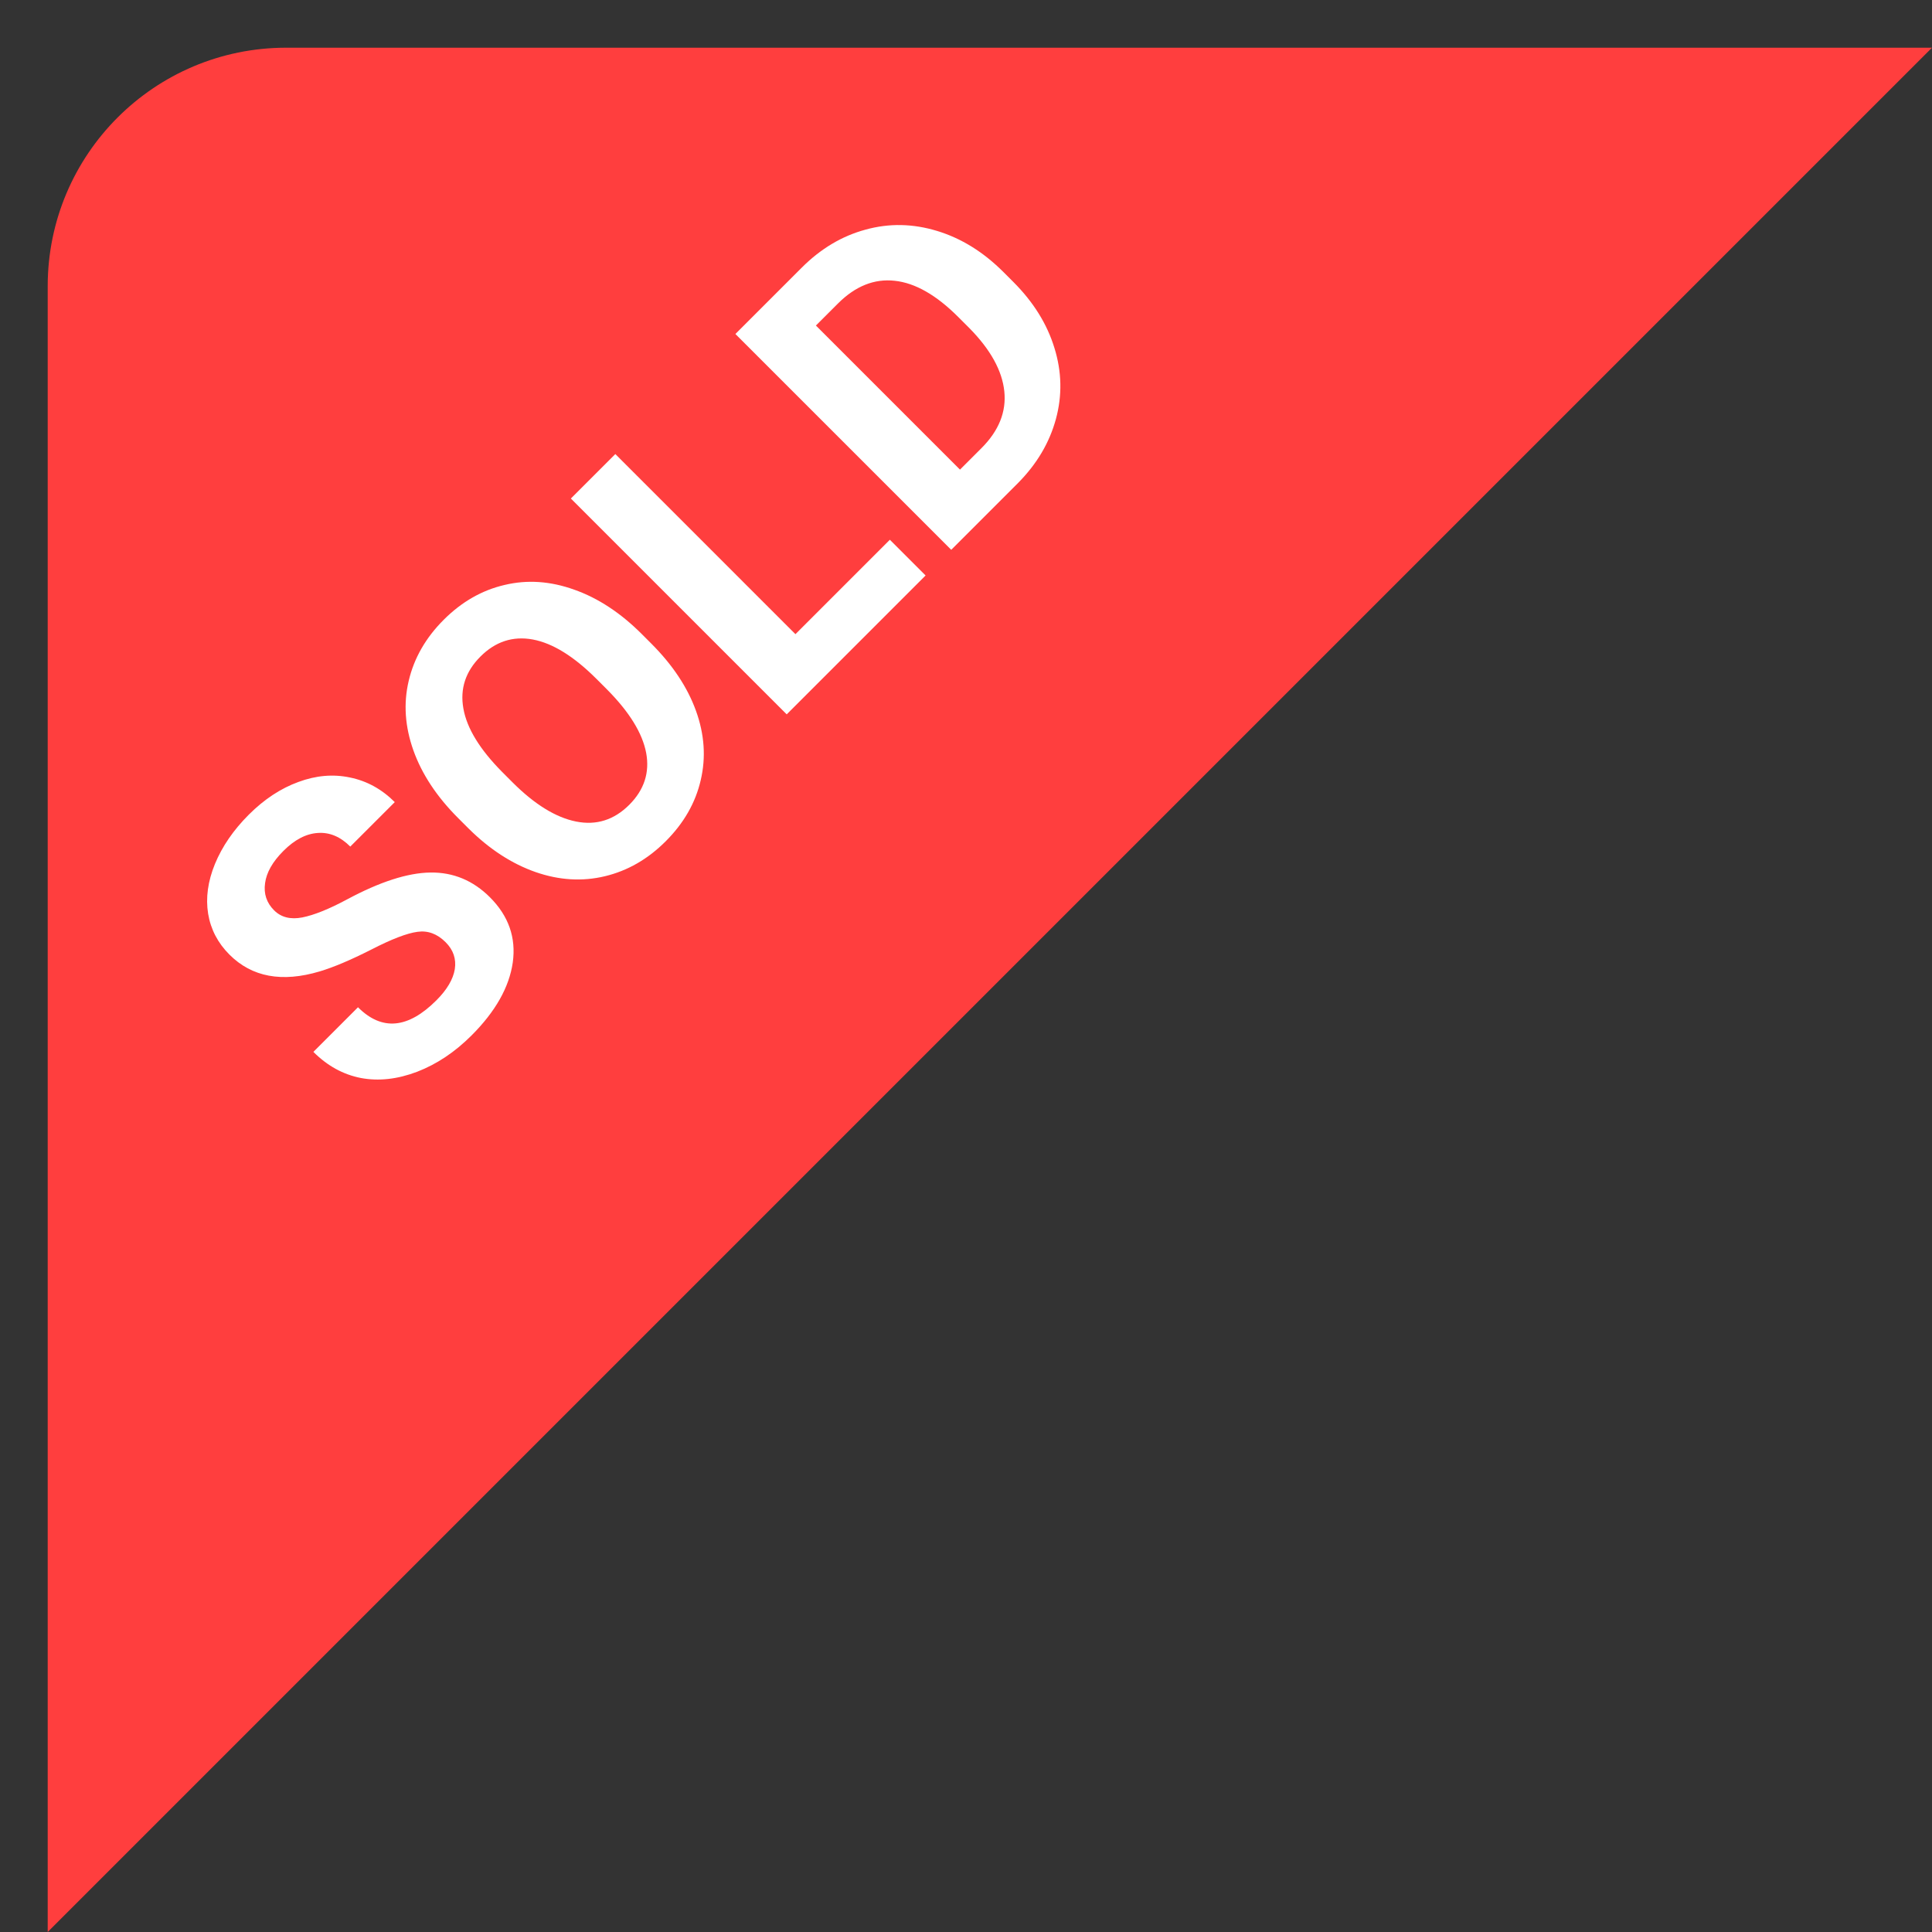
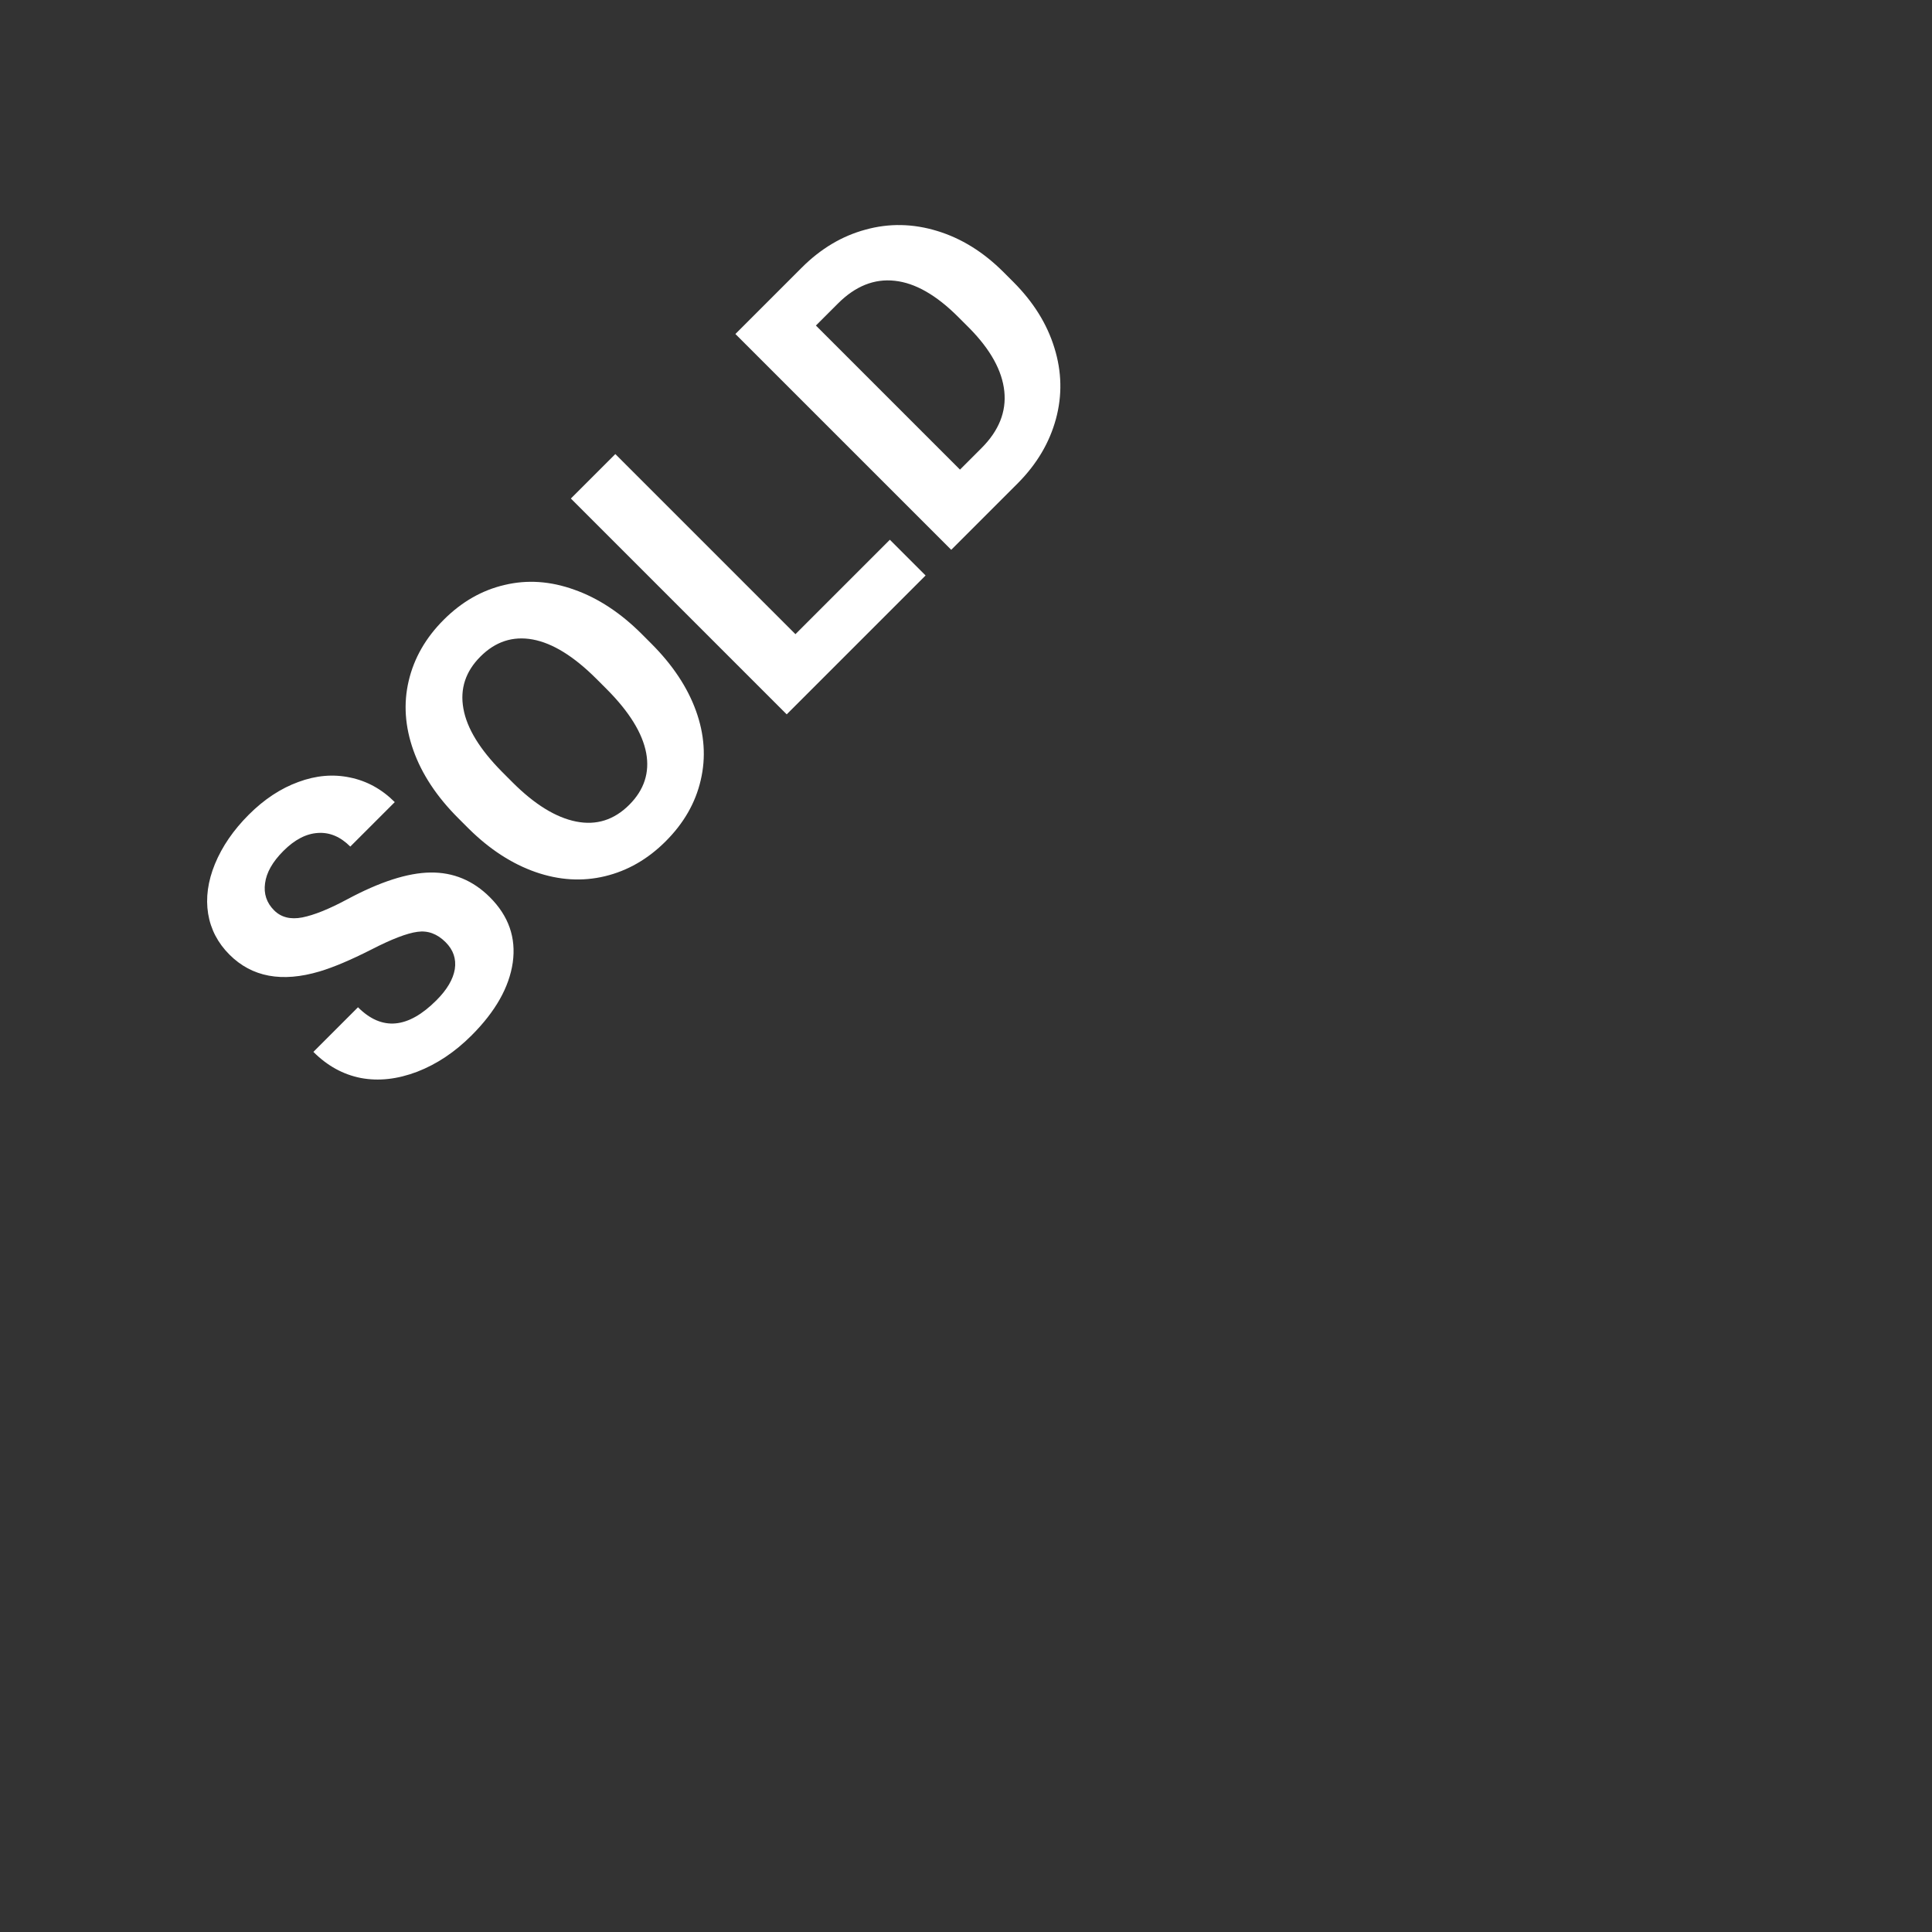
<svg xmlns="http://www.w3.org/2000/svg" width="81" height="81" viewBox="0 0 81 81" fill="none">
  <rect x="0" y="0" width="81" height="81" fill="#333333" stroke="none" />
-   <path d="M81 2H12C6.477 2 2 6.477 2 12V81L81 2Z" fill="#FF3E3E" />
  <path d="M18.682 39.502C18.33 39.15 17.937 39.005 17.502 39.067C17.062 39.125 16.416 39.374 15.563 39.813C14.705 40.248 13.986 40.552 13.406 40.726C11.823 41.199 10.562 40.965 9.621 40.024C9.132 39.535 8.834 38.963 8.726 38.309C8.619 37.646 8.714 36.95 9.012 36.221C9.315 35.487 9.787 34.8 10.429 34.157C11.075 33.511 11.77 33.053 12.511 32.784C13.249 32.51 13.97 32.448 14.674 32.597C15.382 32.742 16.008 33.086 16.551 33.629L14.686 35.493C14.272 35.079 13.82 34.889 13.331 34.922C12.838 34.951 12.356 35.201 11.883 35.674C11.428 36.129 11.171 36.581 11.113 37.029C11.051 37.472 11.177 37.851 11.492 38.166C11.786 38.46 12.18 38.559 12.673 38.464C13.17 38.365 13.793 38.114 14.543 37.712C15.923 36.971 17.091 36.593 18.049 36.581C19.006 36.569 19.836 36.915 20.541 37.619C21.324 38.402 21.643 39.313 21.498 40.353C21.349 41.389 20.773 42.408 19.77 43.411C19.074 44.107 18.314 44.615 17.489 44.934C16.66 45.249 15.873 45.336 15.127 45.195C14.386 45.05 13.723 44.685 13.139 44.101L15.009 42.23C16.008 43.229 17.104 43.132 18.297 41.938C18.74 41.495 18.997 41.06 19.068 40.633C19.134 40.202 19.006 39.825 18.682 39.502ZM27.308 26.985C28.199 27.876 28.823 28.815 29.179 29.801C29.535 30.787 29.602 31.756 29.378 32.709C29.159 33.658 28.67 34.511 27.911 35.27C27.162 36.02 26.312 36.508 25.363 36.736C24.415 36.964 23.445 36.906 22.455 36.562C21.46 36.214 20.526 35.607 19.652 34.742L19.204 34.294C18.314 33.403 17.69 32.461 17.334 31.466C16.977 30.464 16.911 29.49 17.135 28.545C17.359 27.592 17.848 26.739 18.602 25.985C19.356 25.231 20.207 24.744 21.156 24.524C22.105 24.297 23.078 24.363 24.077 24.723C25.075 25.075 26.018 25.695 26.905 26.581L27.308 26.985ZM25.009 28.465C24.06 27.516 23.169 26.965 22.337 26.811C21.504 26.658 20.773 26.896 20.143 27.526C19.517 28.152 19.279 28.879 19.428 29.707C19.573 30.532 20.114 31.417 21.05 32.361L21.491 32.803C22.415 33.726 23.302 34.273 24.151 34.443C25.001 34.613 25.744 34.379 26.383 33.741C27.008 33.115 27.244 32.39 27.091 31.566C26.934 30.737 26.387 29.85 25.45 28.906L25.009 28.465ZM33.349 26.588L37.308 22.629L38.806 24.127L32.983 29.95L23.934 20.901L25.798 19.037L33.349 26.588ZM39.881 23.051L30.832 14.003L33.617 11.218C34.412 10.423 35.303 9.893 36.289 9.627C37.275 9.354 38.276 9.373 39.291 9.683C40.302 9.99 41.228 10.564 42.069 11.405L42.485 11.821C43.326 12.662 43.9 13.584 44.207 14.587C44.517 15.585 44.538 16.58 44.269 17.57C43.999 18.56 43.471 19.453 42.684 20.248L39.881 23.051ZM34.207 13.648L40.248 19.689L41.149 18.788C41.878 18.059 42.197 17.263 42.106 16.402C42.015 15.54 41.53 14.661 40.652 13.767L40.173 13.288C39.253 12.368 38.367 11.863 37.513 11.772C36.656 11.676 35.86 11.995 35.127 12.729L34.207 13.648Z" fill="white" />
</svg>